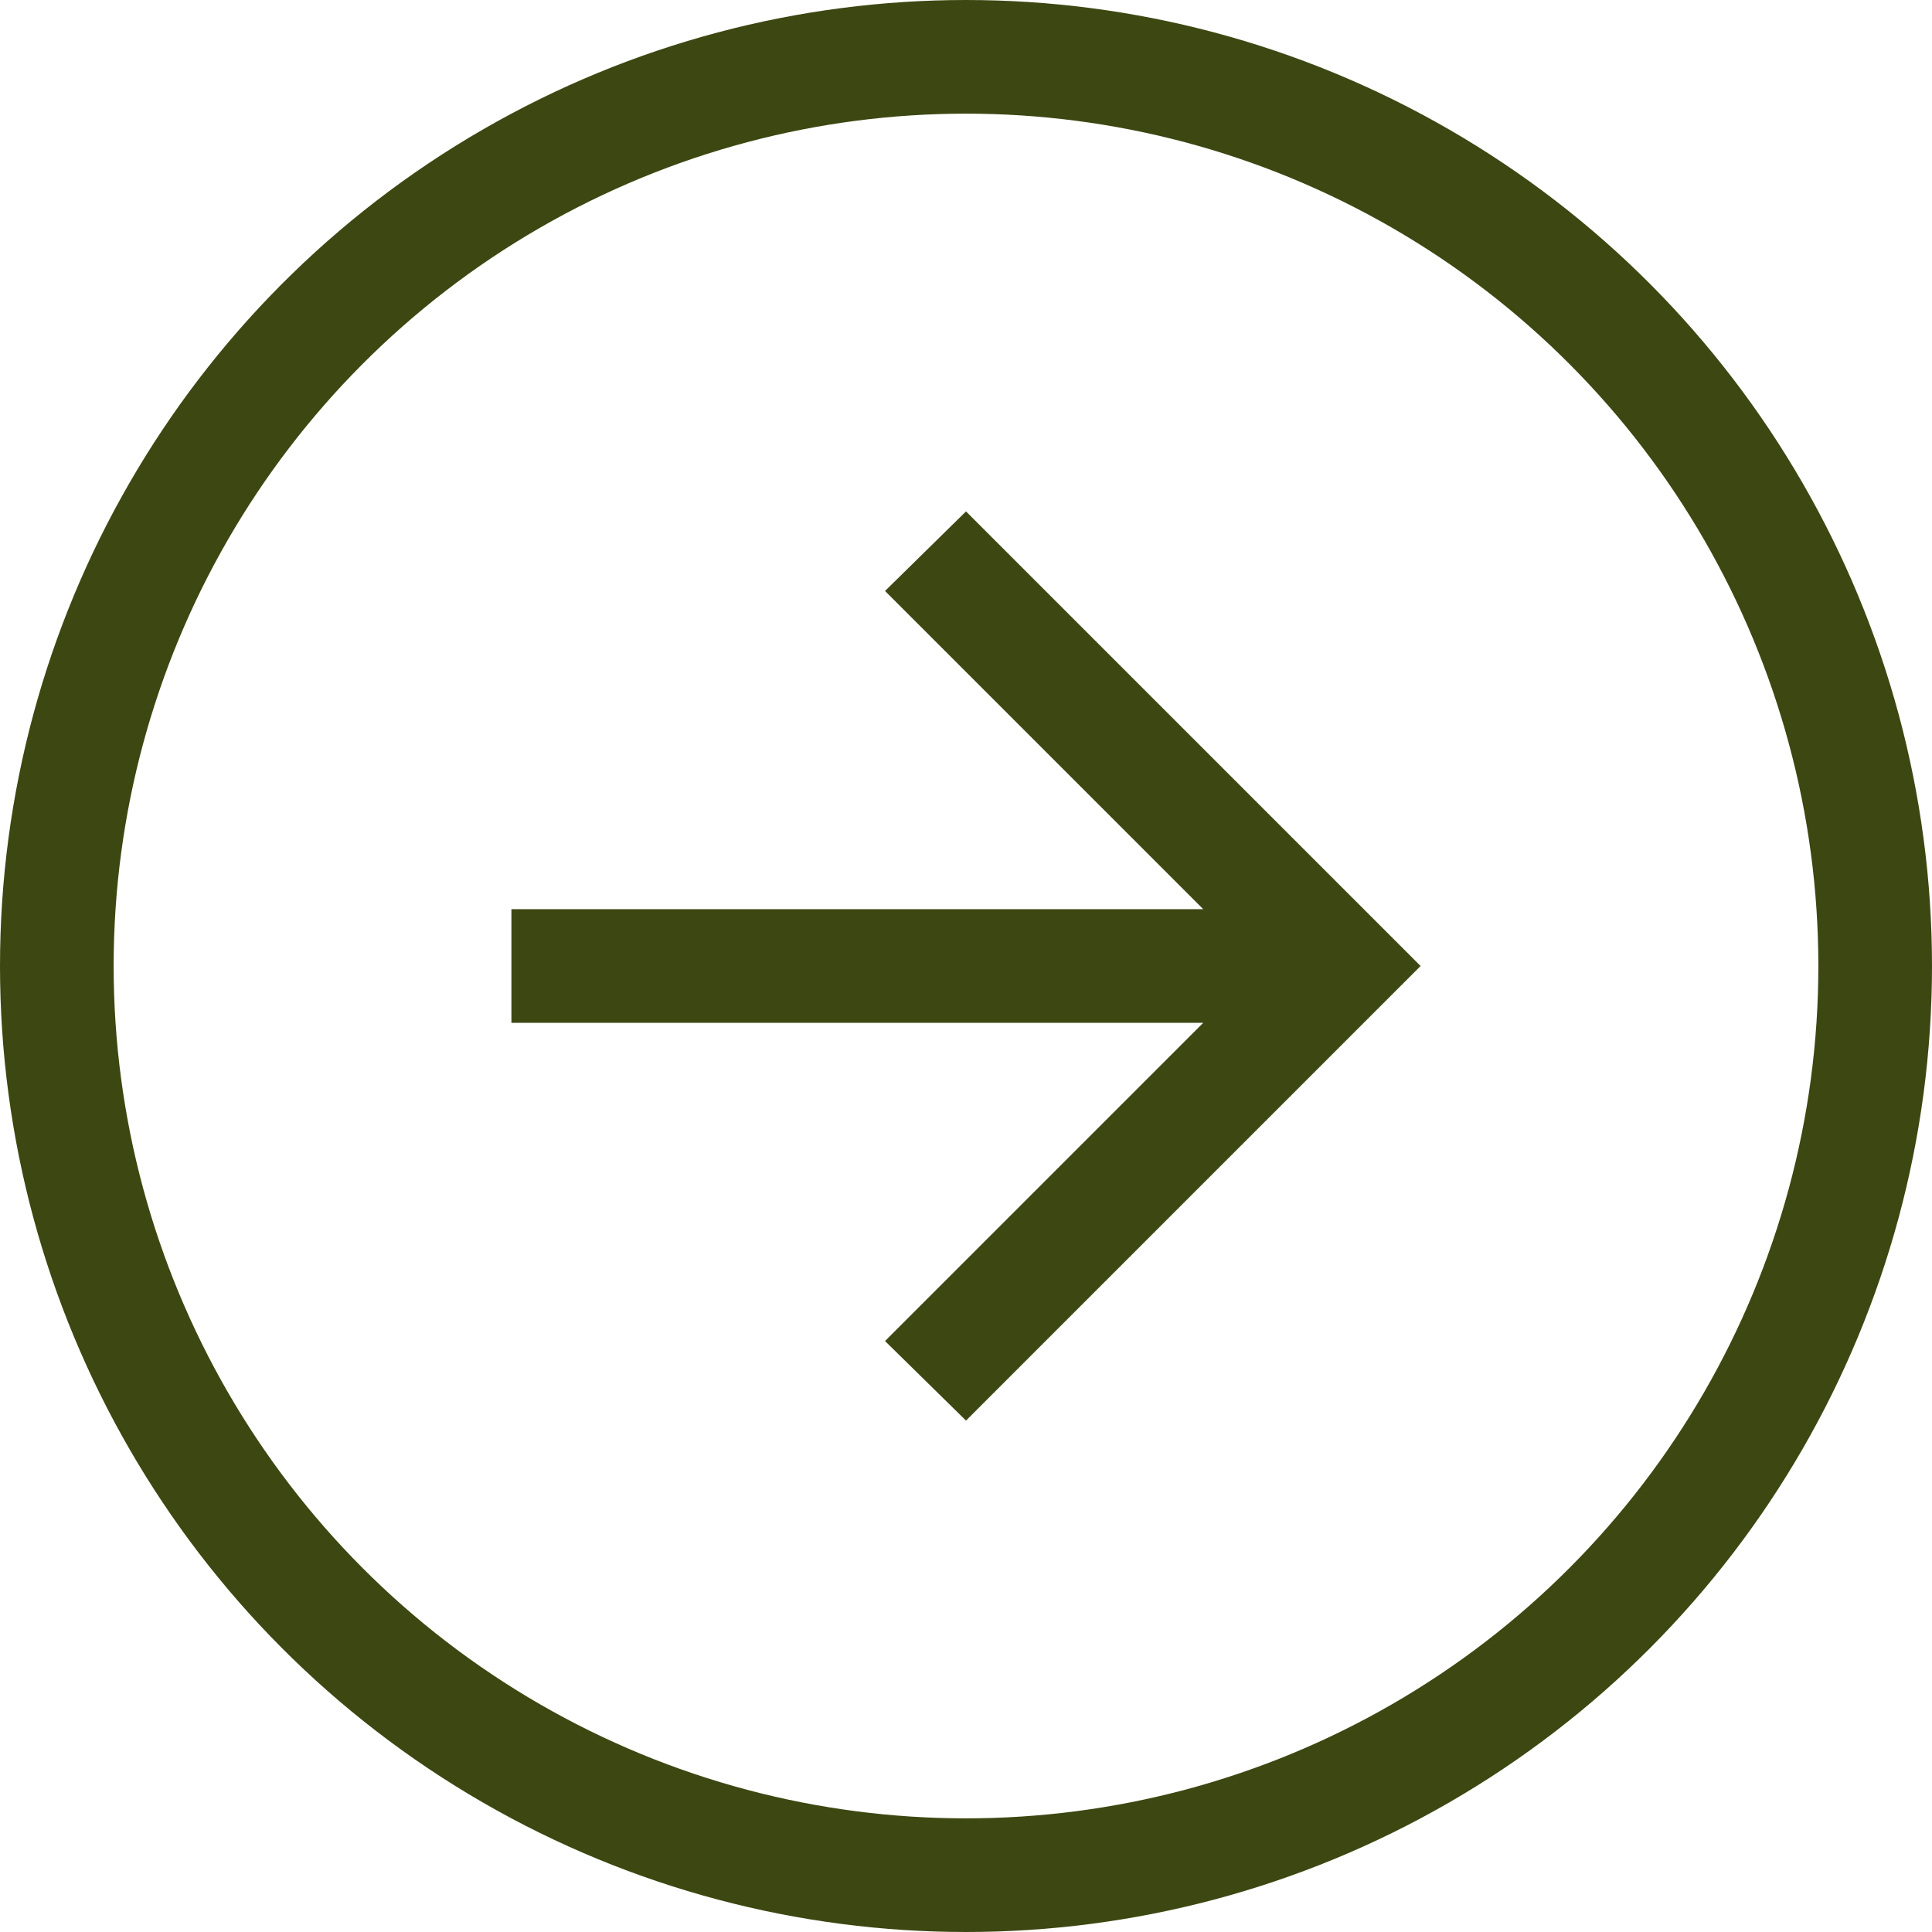
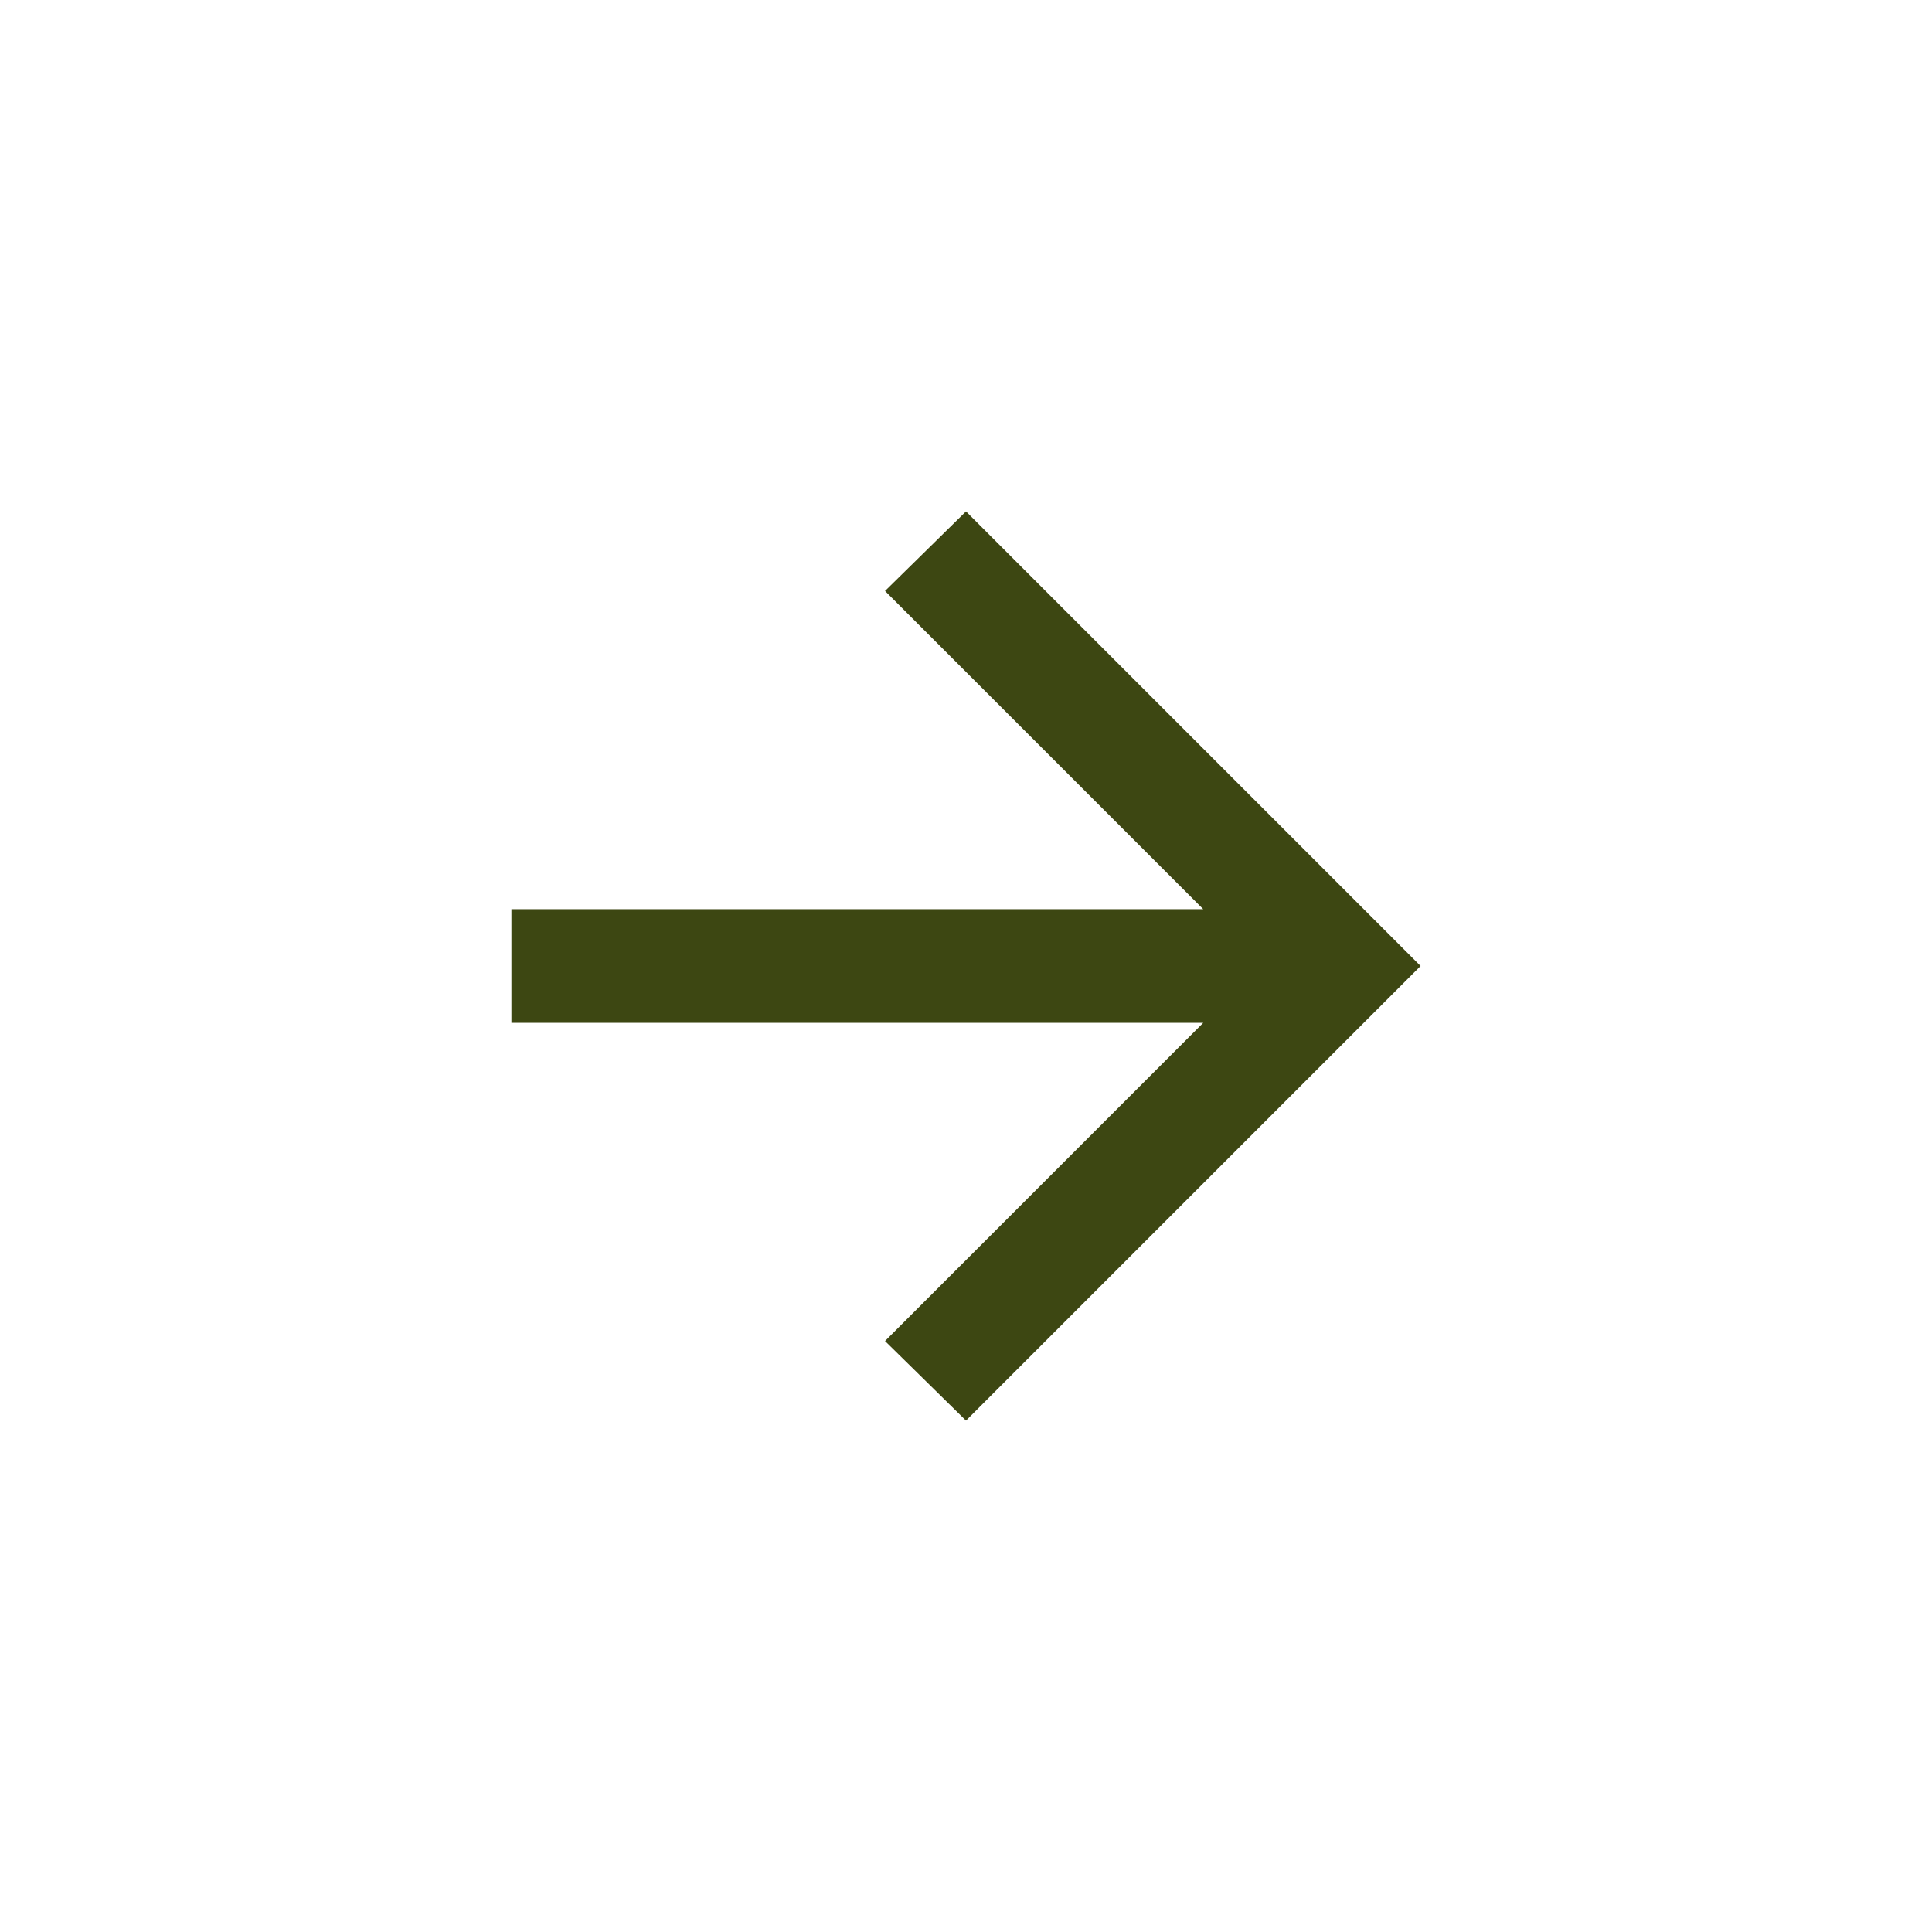
<svg xmlns="http://www.w3.org/2000/svg" width="34" height="34" viewBox="0 0 34 34" fill="none">
-   <circle cx="17" cy="17" r="16" stroke="#3D4712" stroke-width="2" />
  <path d="M21.175 18H9V16H21.175L15.575 10.4L17 9L25 17L17 25L15.575 23.6L21.175 18Z" fill="#3D4712" />
</svg>